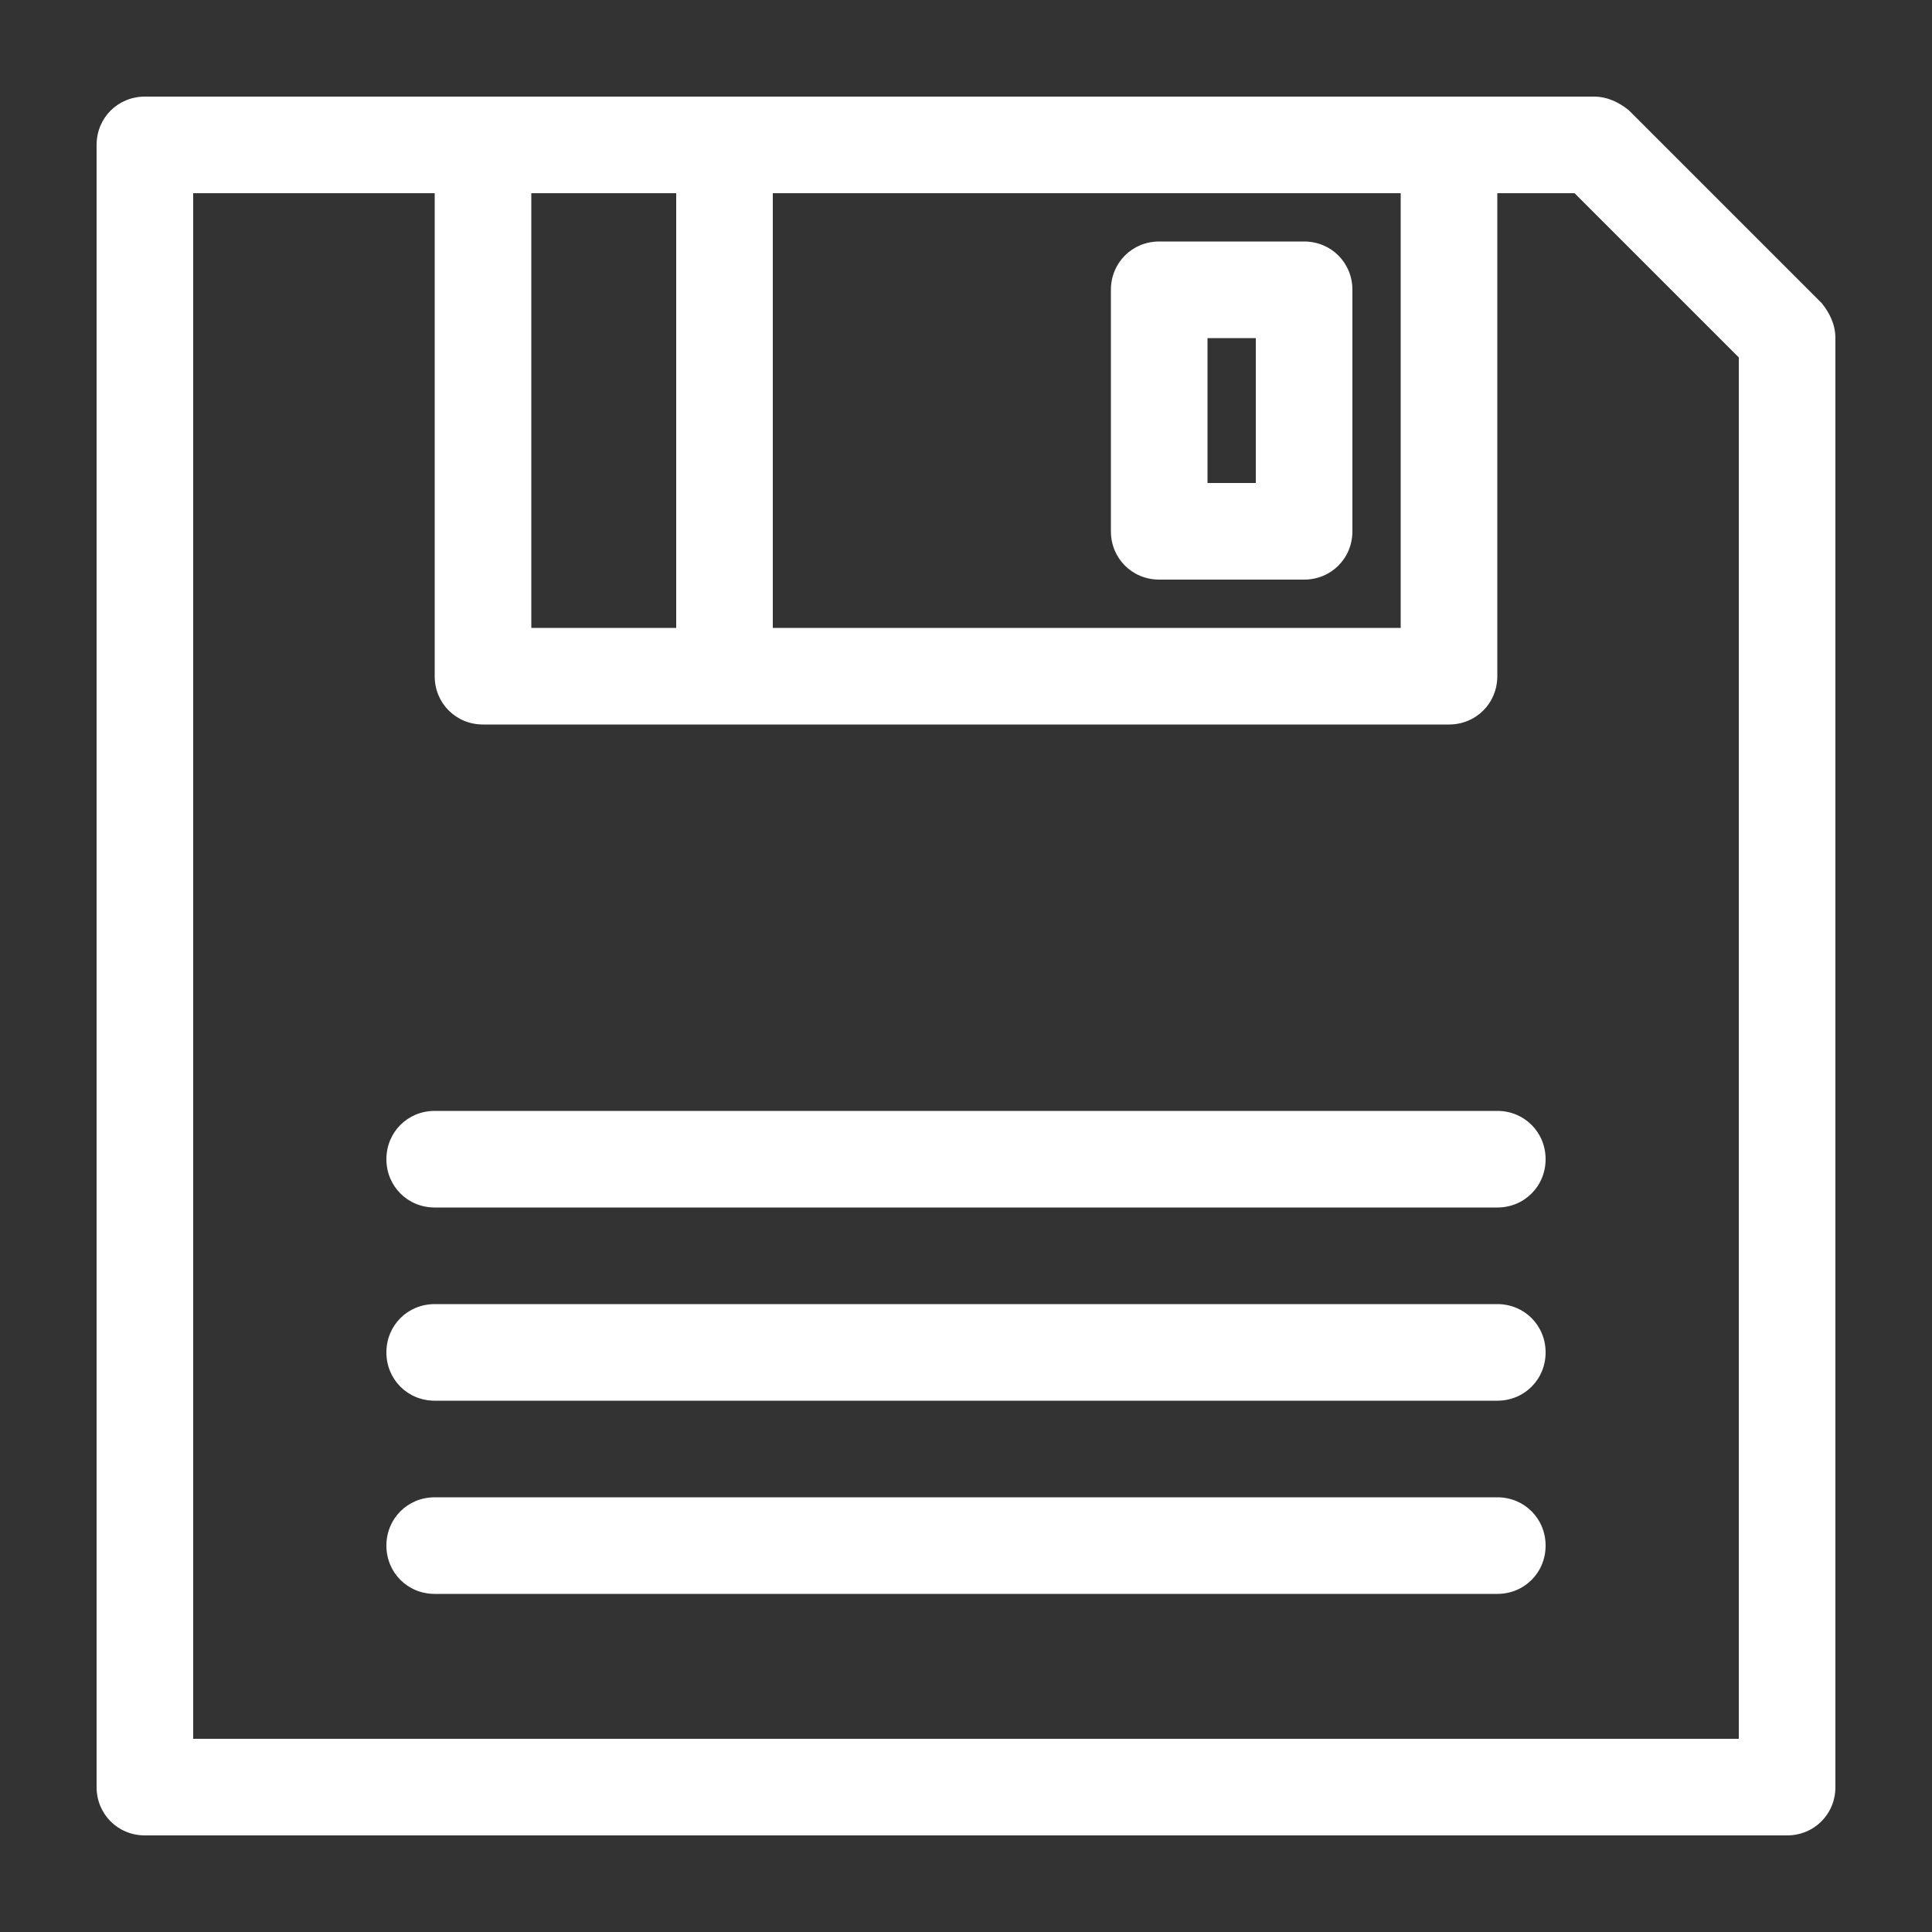
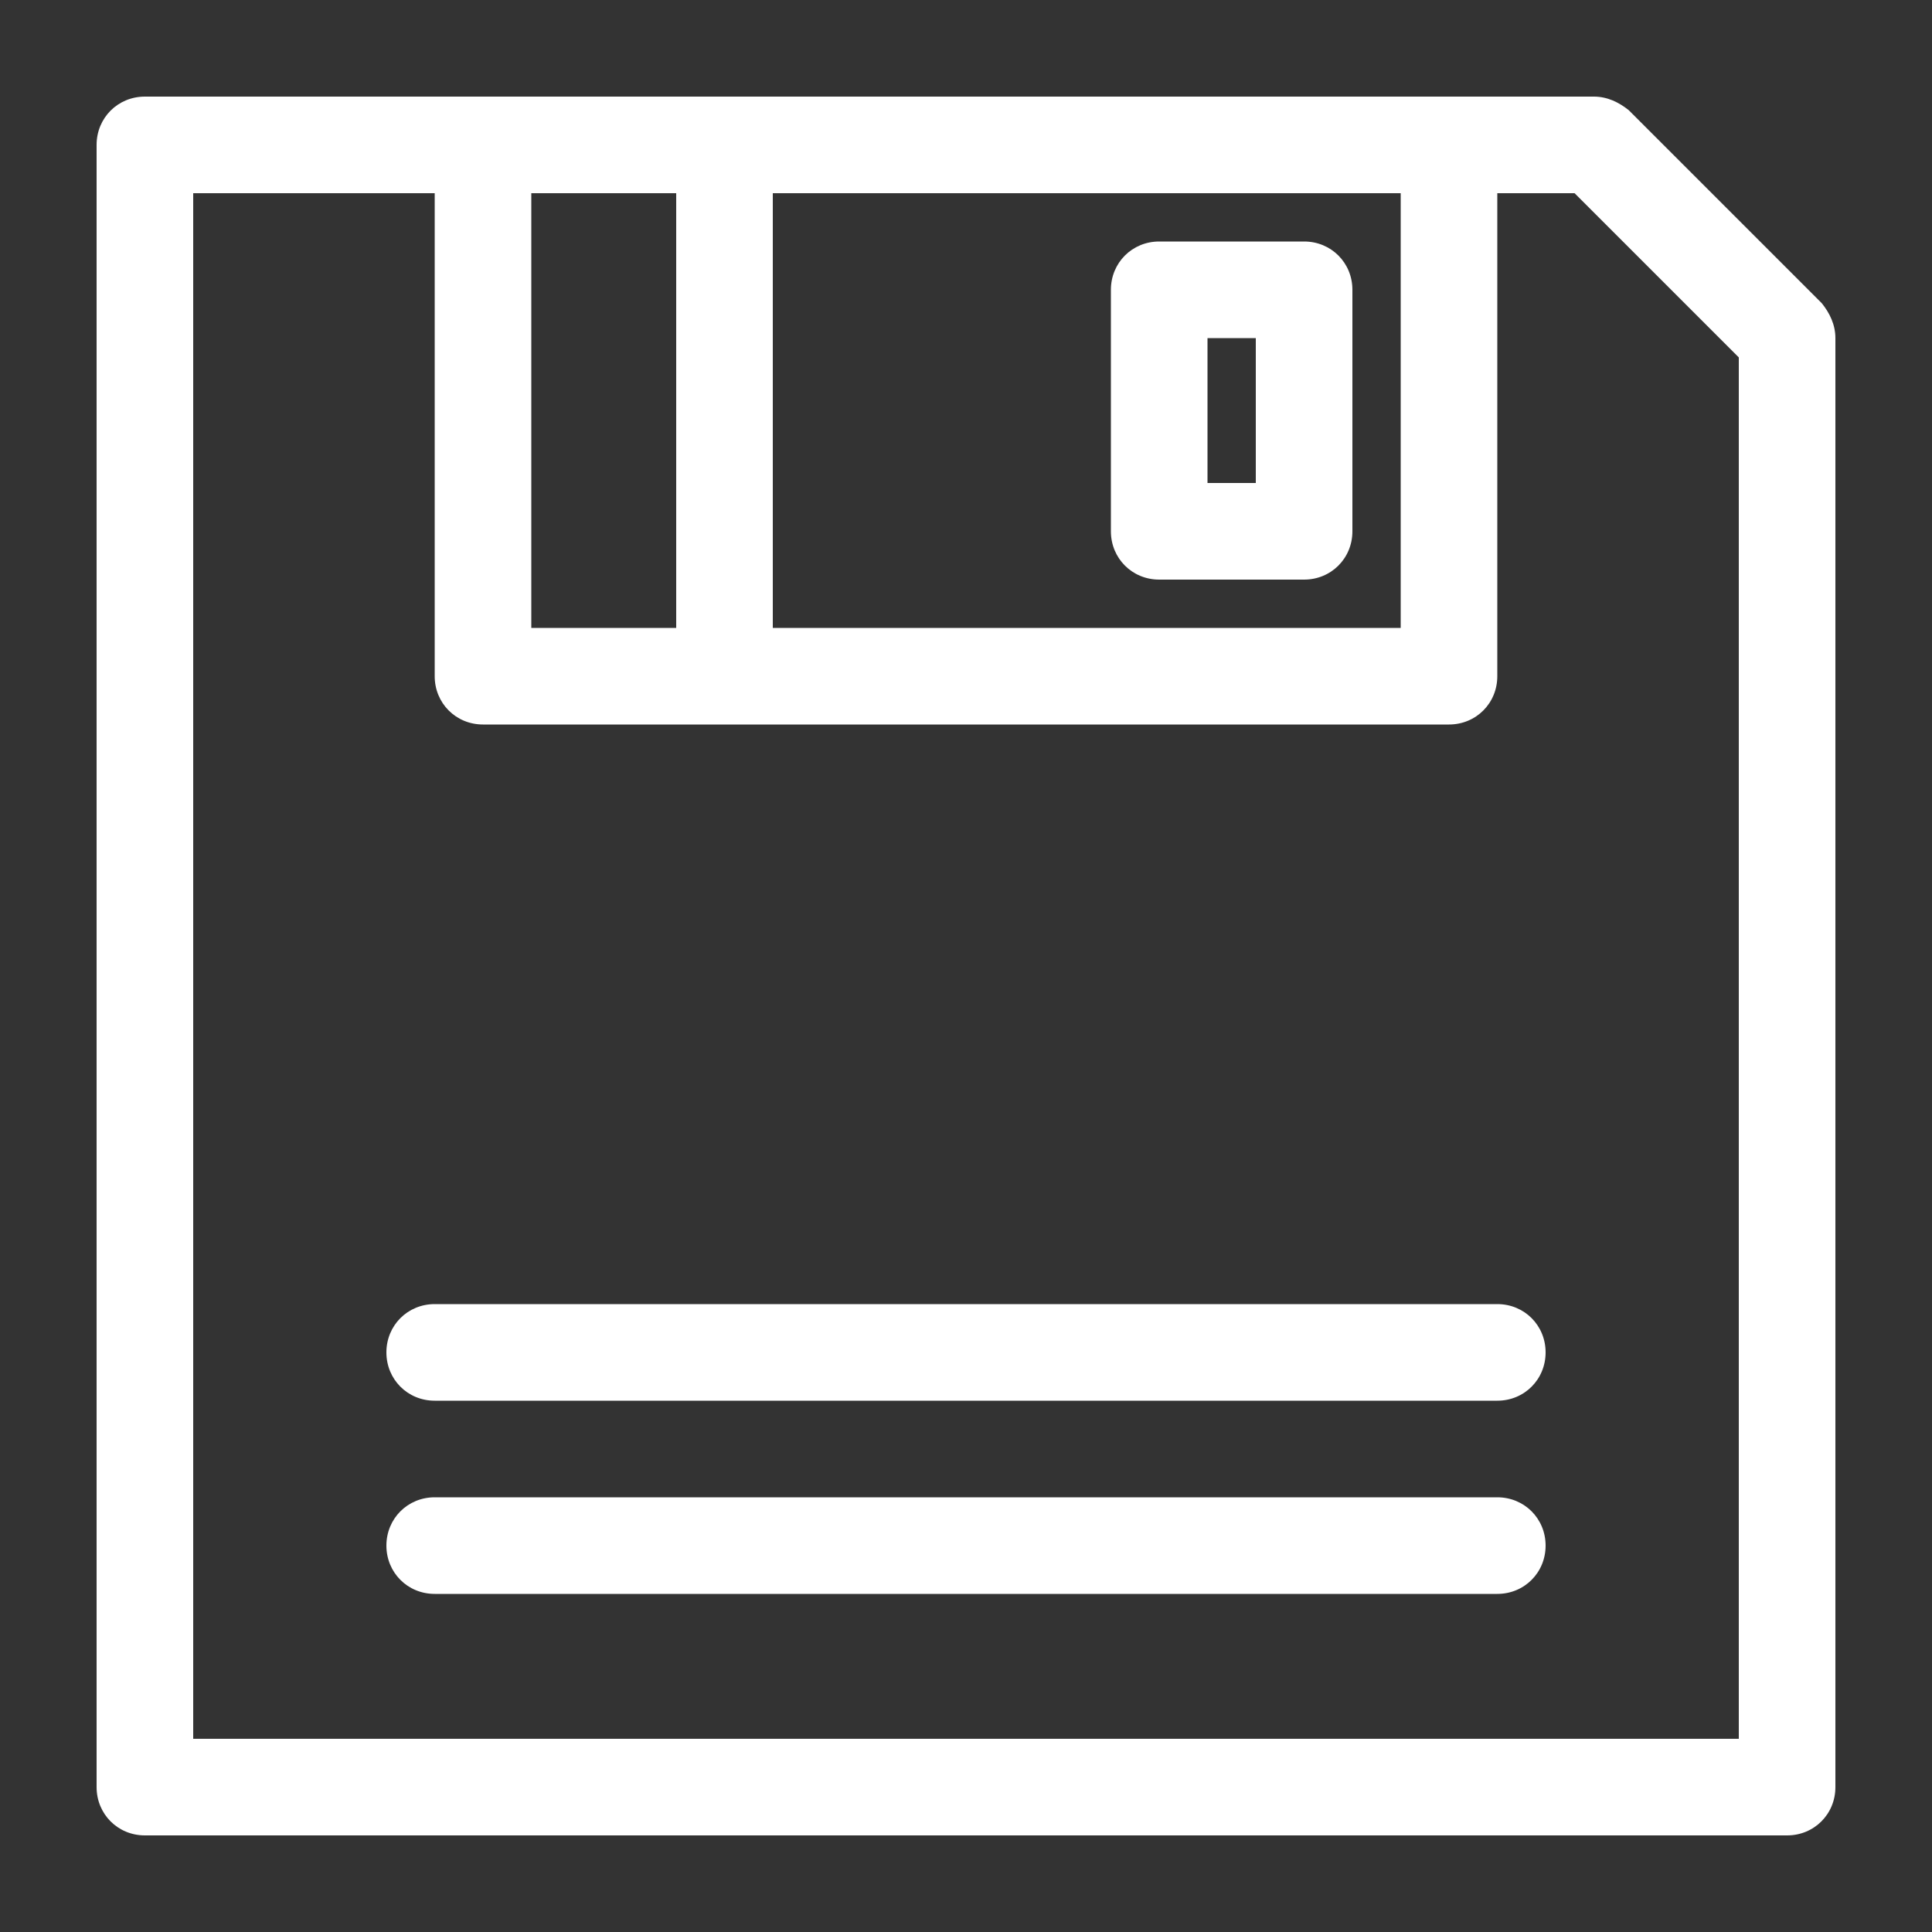
<svg xmlns="http://www.w3.org/2000/svg" width="1200pt" height="1200pt" version="1.1" viewBox="0 0 1200 1200">
  <rect x="0" y="0" width="1200" height="1200" fill="#333333" stroke="none" />
  <g fill="#ffffff">
    <path d="m1011.6 68.398c-6-4.797-13.203-8.398-21.602-8.398h-900c-16.801 0-30 13.199-30 30v1020c0 16.801 13.199 30 30 30h1020c16.801 0 30-13.199 30-30v-900c0-8.398-3.602-15.602-8.398-21.602zm-531.6 51.602h390v270h-390zm-150 0h90v270h-90zm750 960h-960v-960h150v300c0 16.801 13.199 30 30 30h600c16.801 0 30-13.199 30-30v-300h48l102 102z" />
    <path d="m810 150h-90c-16.801 0-30 13.199-30 30v150c0 16.801 13.199 30 30 30h90c16.801 0 30-13.199 30-30v-150c0-16.801-13.199-30-30-30zm-30 150h-30v-90h30z" />
-     <path d="m930 690h-660c-16.801 0-30 13.199-30 30s13.199 30 30 30h660c16.801 0 30-13.199 30-30s-13.199-30-30-30z" />
    <path d="m930 810h-660c-16.801 0-30 13.199-30 30s13.199 30 30 30h660c16.801 0 30-13.199 30-30s-13.199-30-30-30z" />
    <path d="m930 930h-660c-16.801 0-30 13.199-30 30s13.199 30 30 30h660c16.801 0 30-13.199 30-30s-13.199-30-30-30z" />
  </g>
</svg>